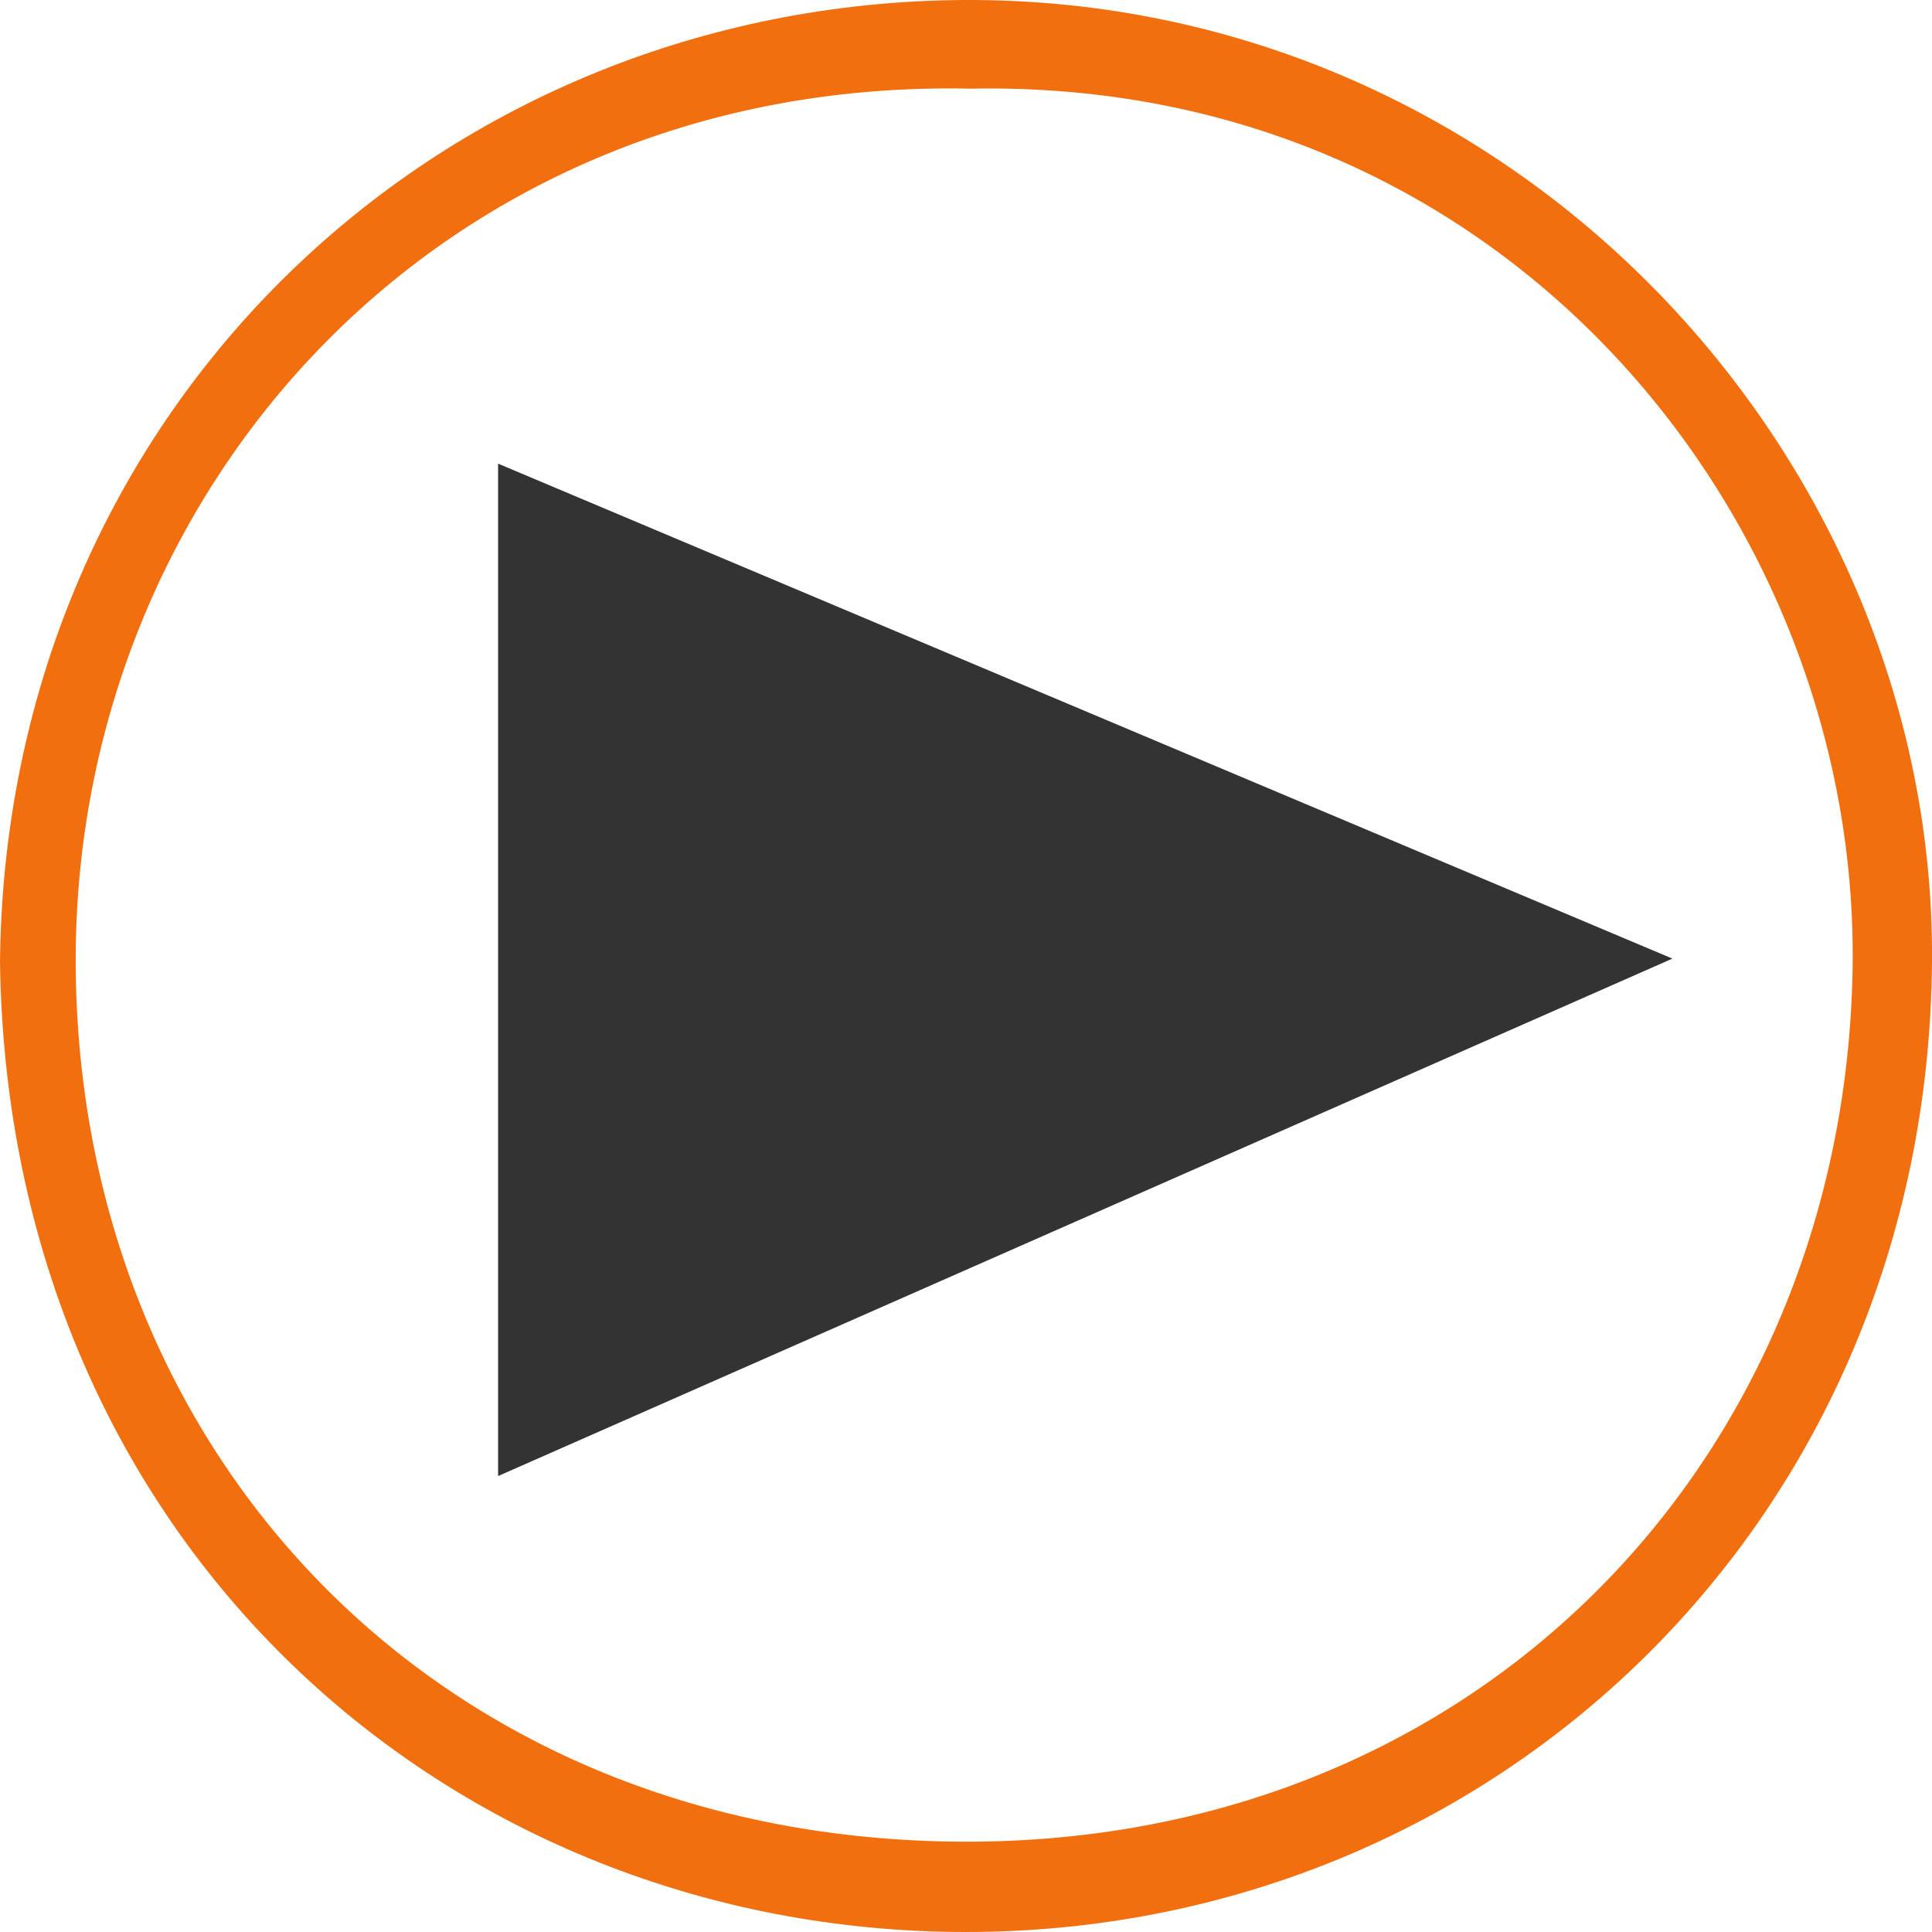
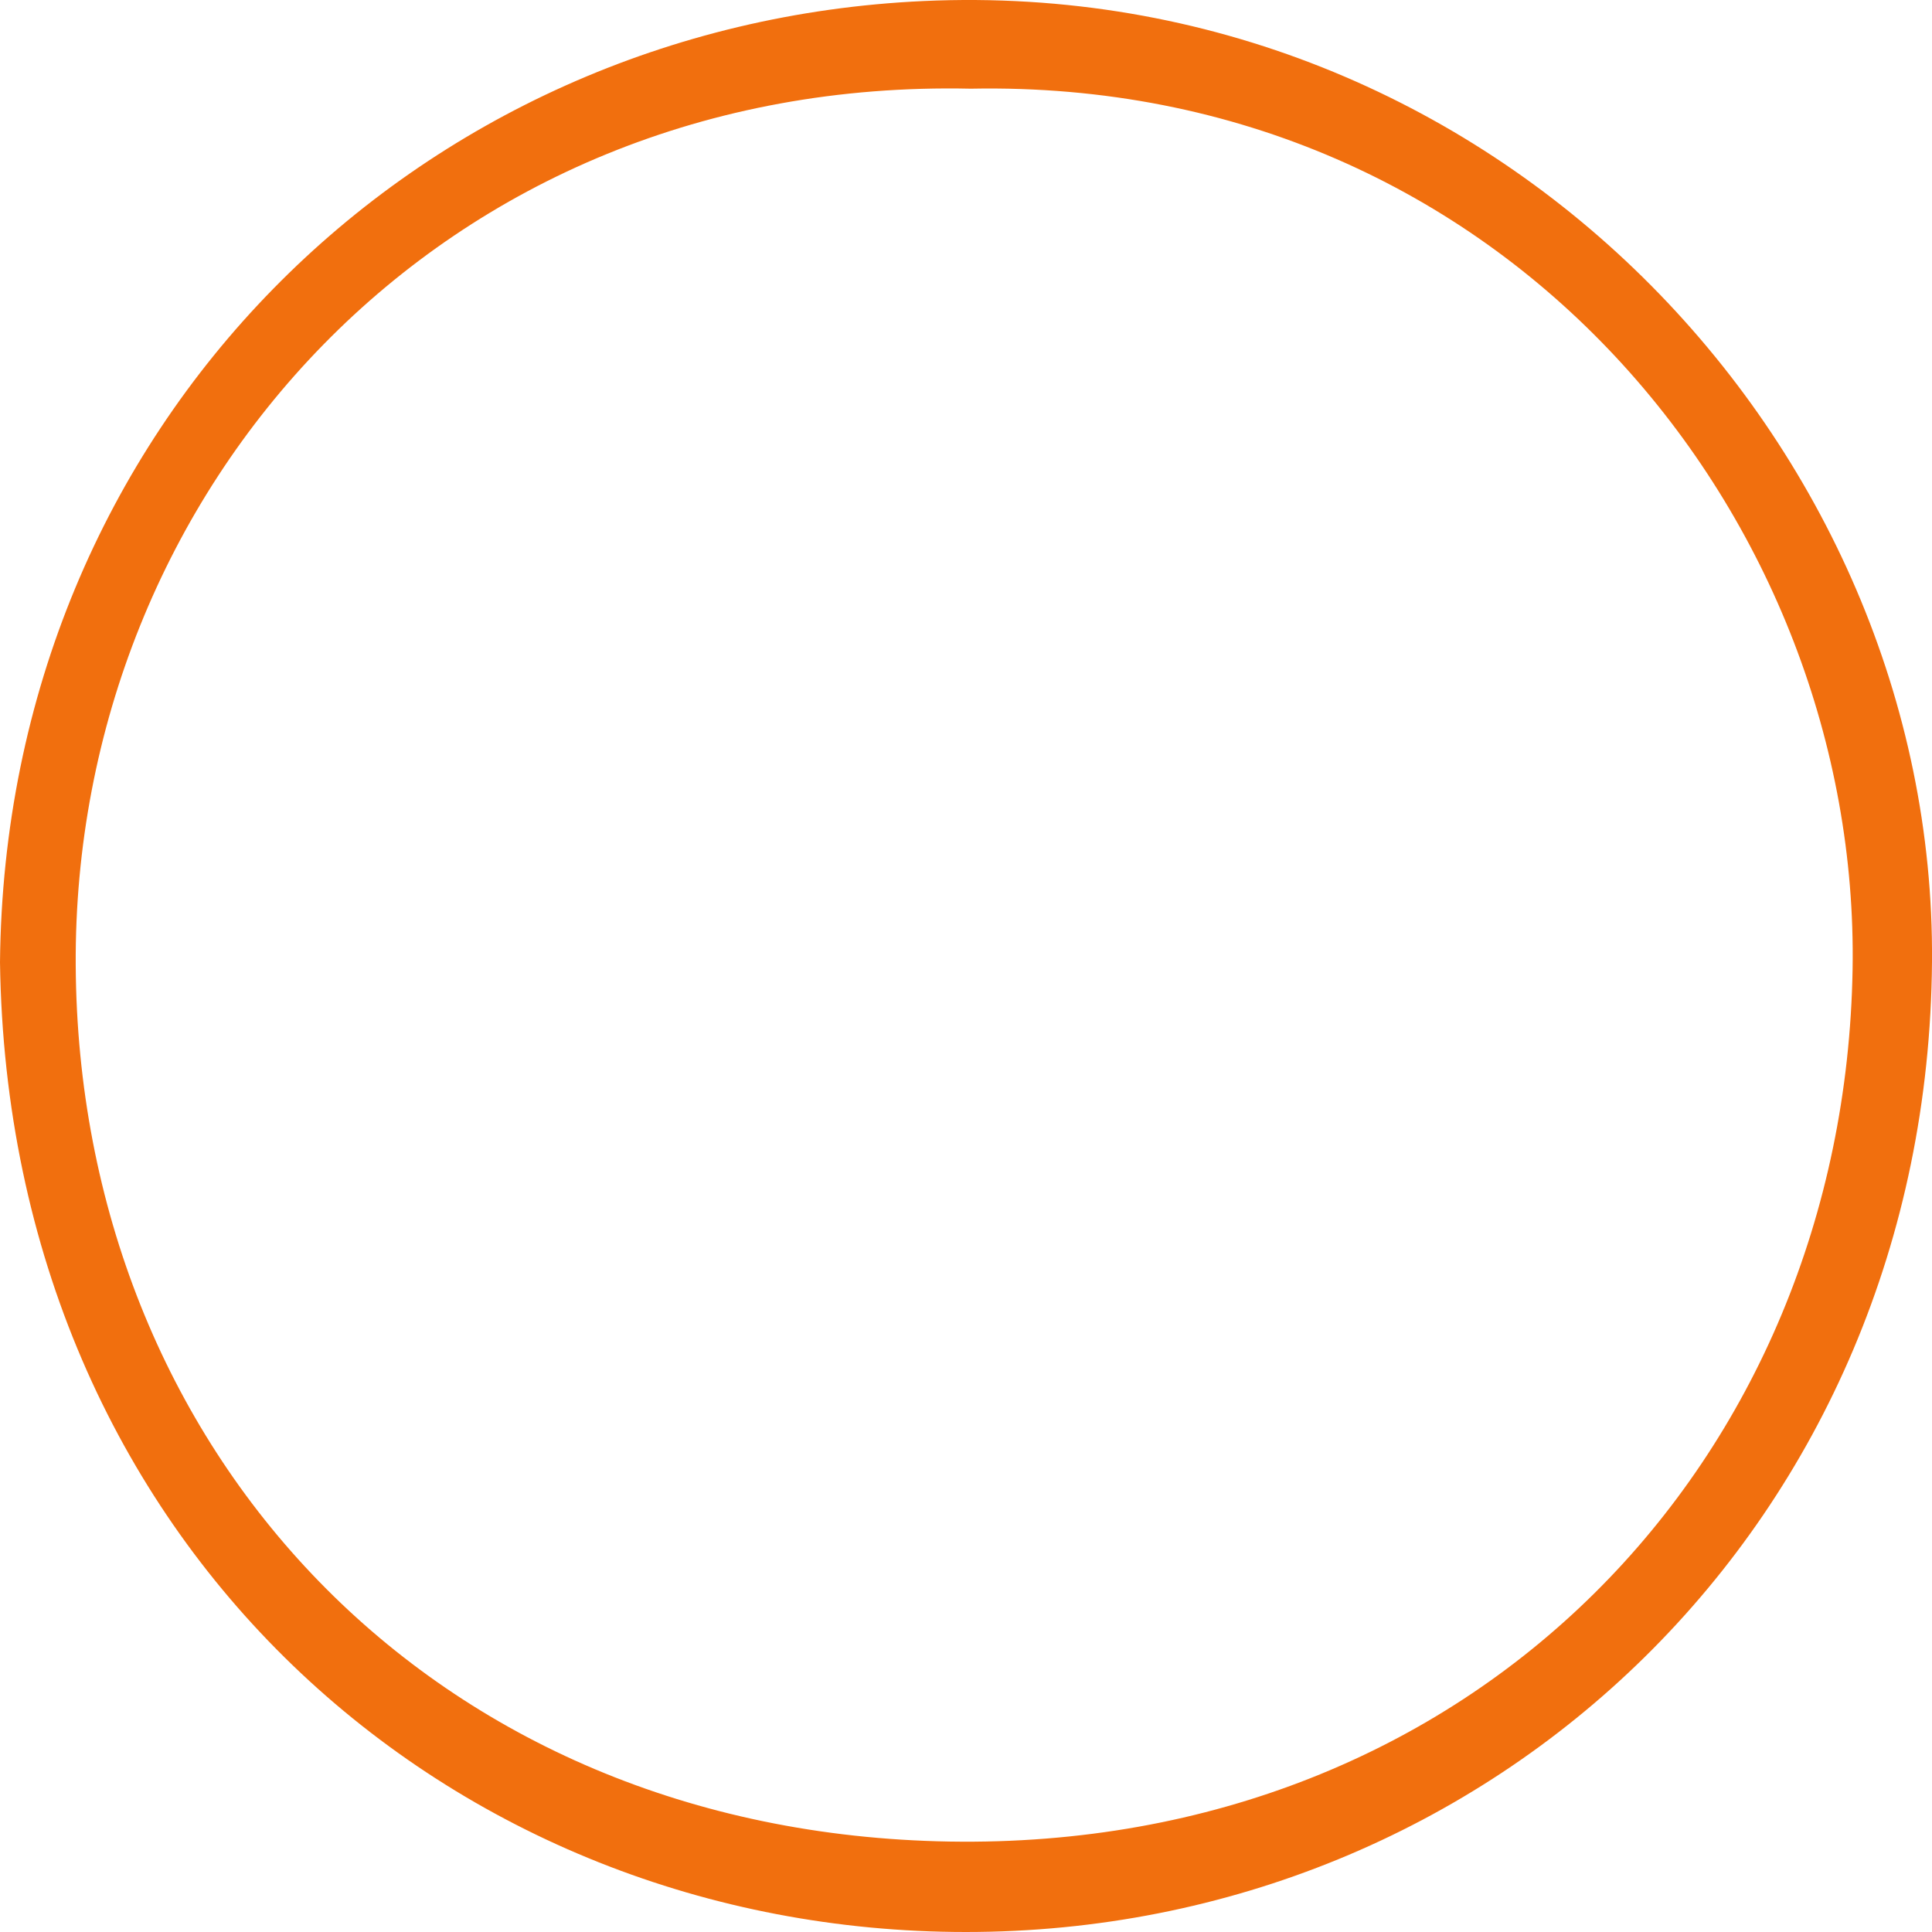
<svg xmlns="http://www.w3.org/2000/svg" viewBox="0 0 1024 1024">
  <defs>
    <style>.cls-1{fill:#f16f0e;}.cls-2{fill:#333;}</style>
  </defs>
  <title>mmc_Button light</title>
  <g id="button">
    <path id="Circle" class="cls-1" d="M0,510C2.73,225,220.42,12.91,489.43.55,791.46-13.32,1026.1,235.2,1024,509.72,1021.7,806.48,791.22,1024.08,511.85,1024,239.05,1023.92,4.32,818.74,0,510ZM514.52,47C233.6,40.88,38.7,259.83,40.13,511.58c1.46,256.56,188.32,459.91,463.11,464.48,278,4.62,474.22-201.69,478.67-462.27C986,276.51,799.24,41.48,514.52,47Z" />
-     <polygon id="Play" class="cls-2" points="264 245.74 886.42 508.08 264 782.34 264 245.74" />
  </g>
</svg>